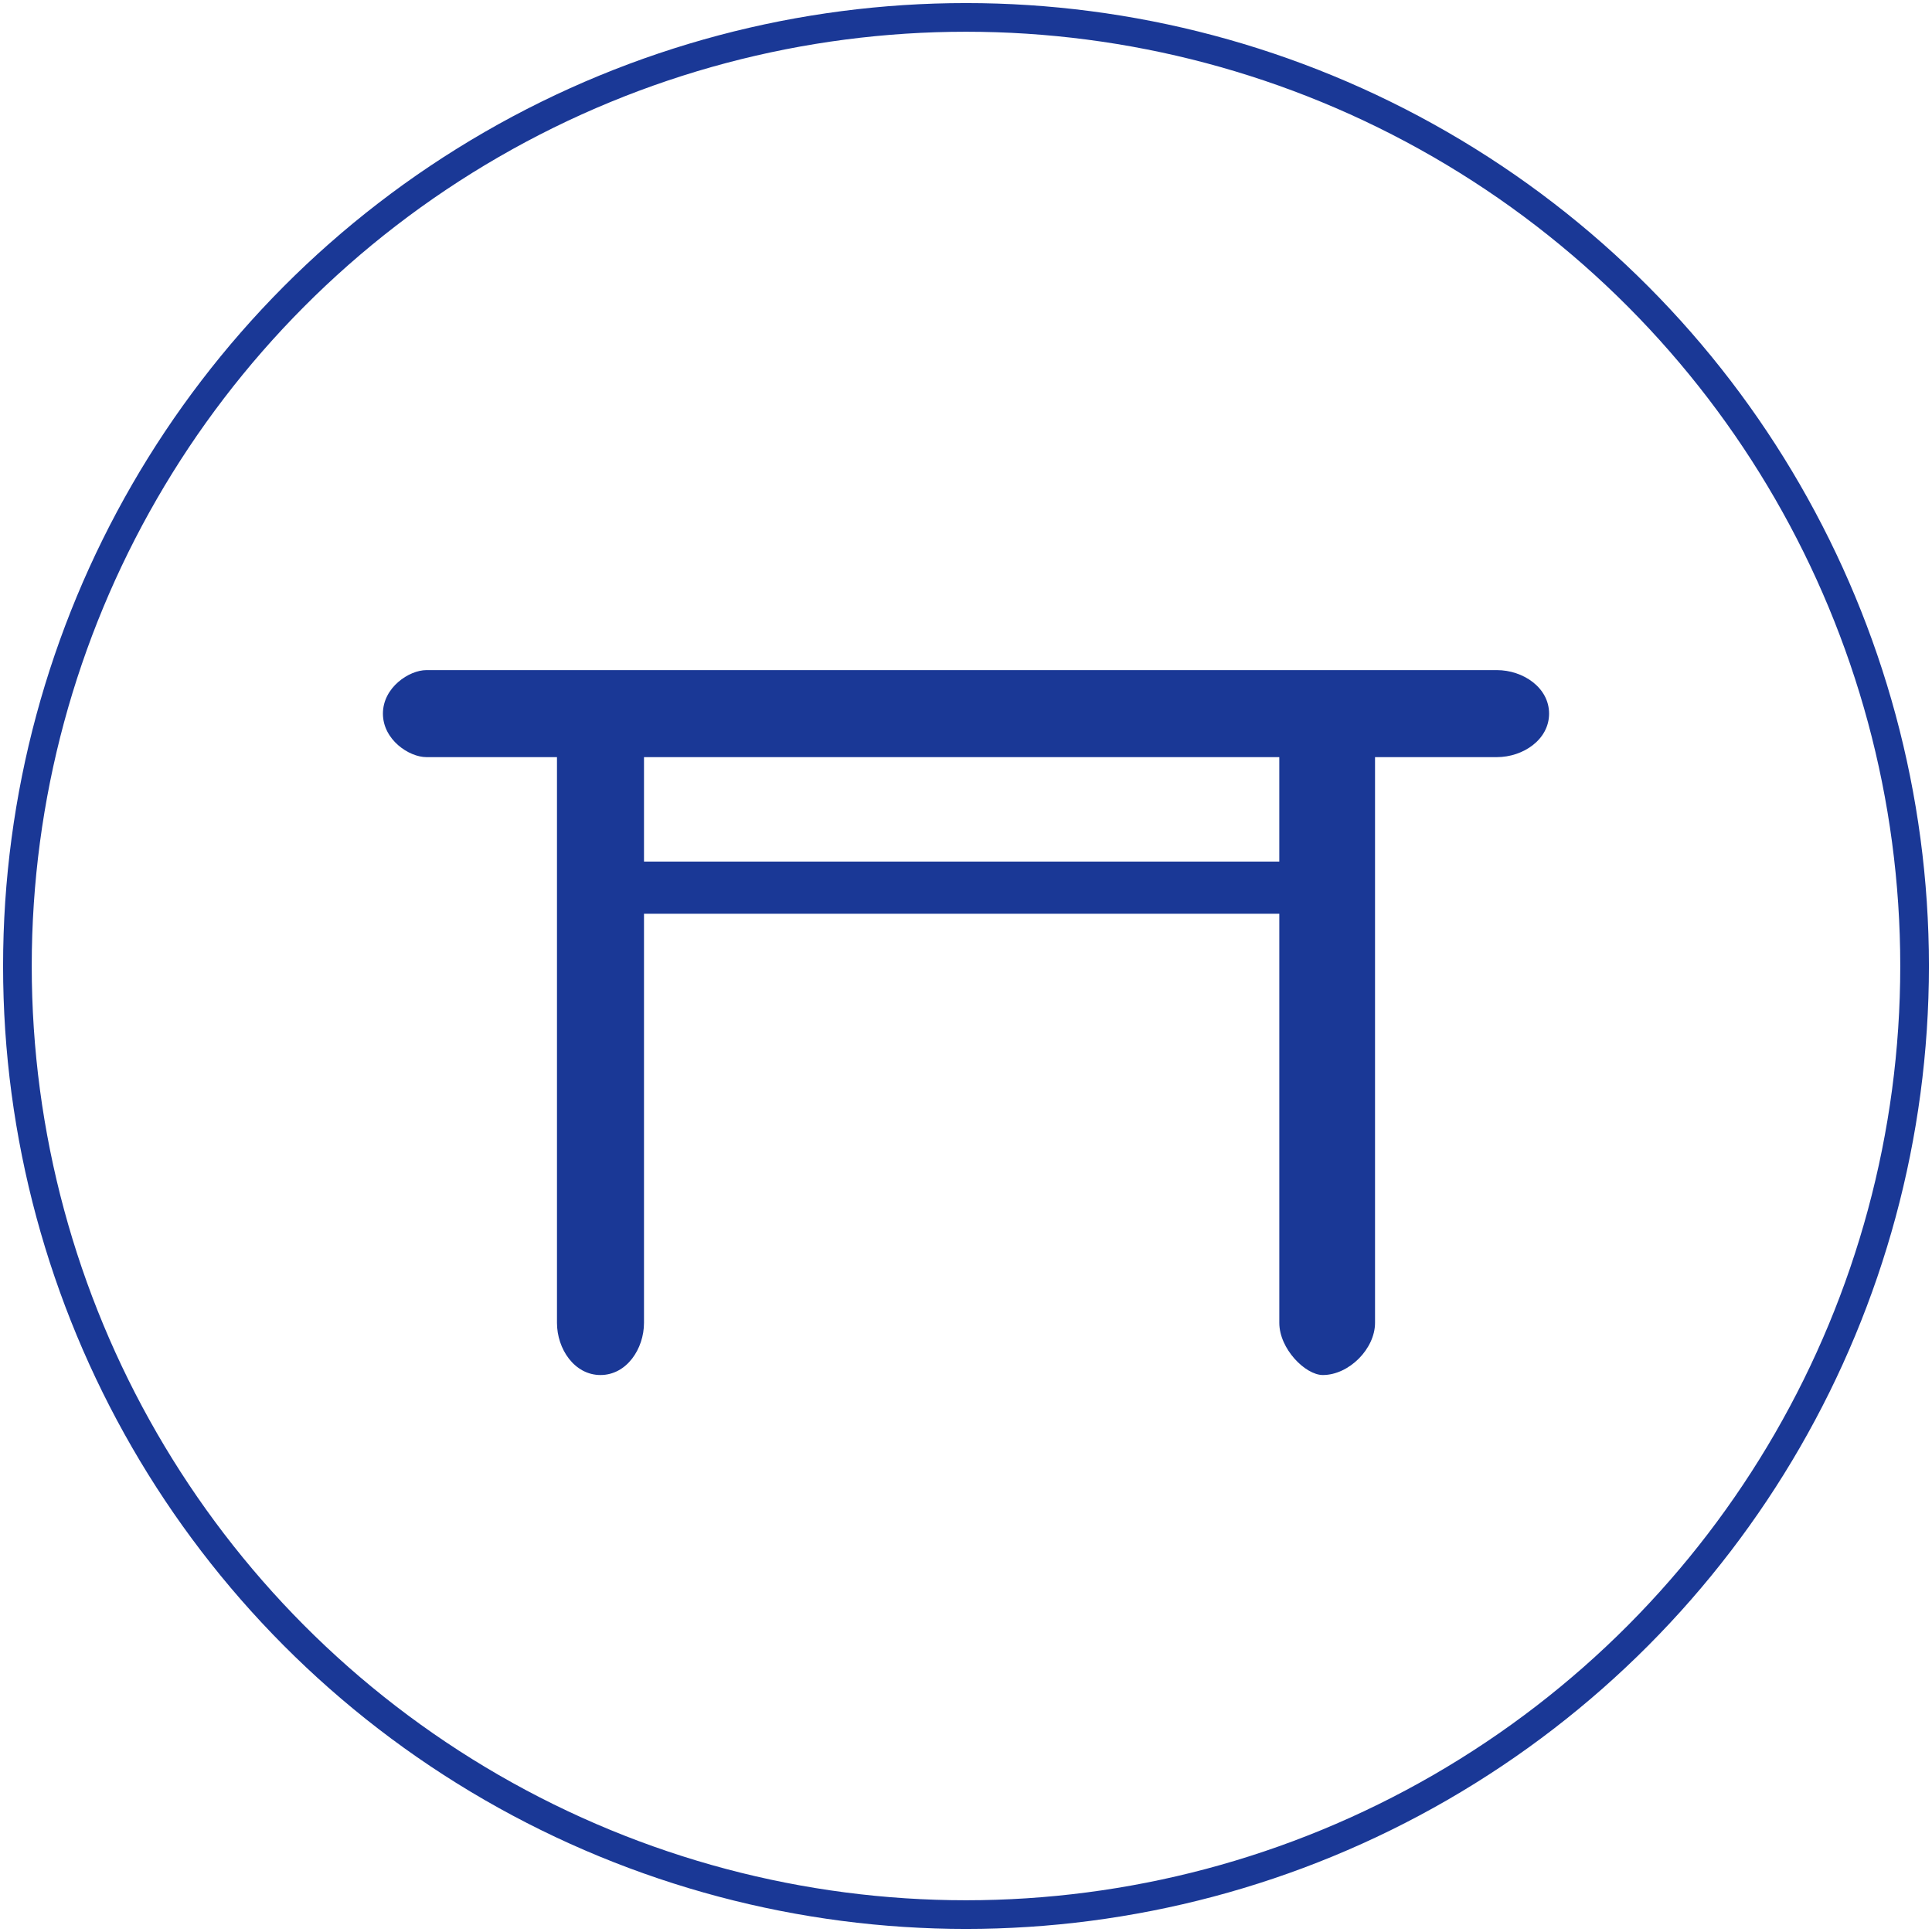
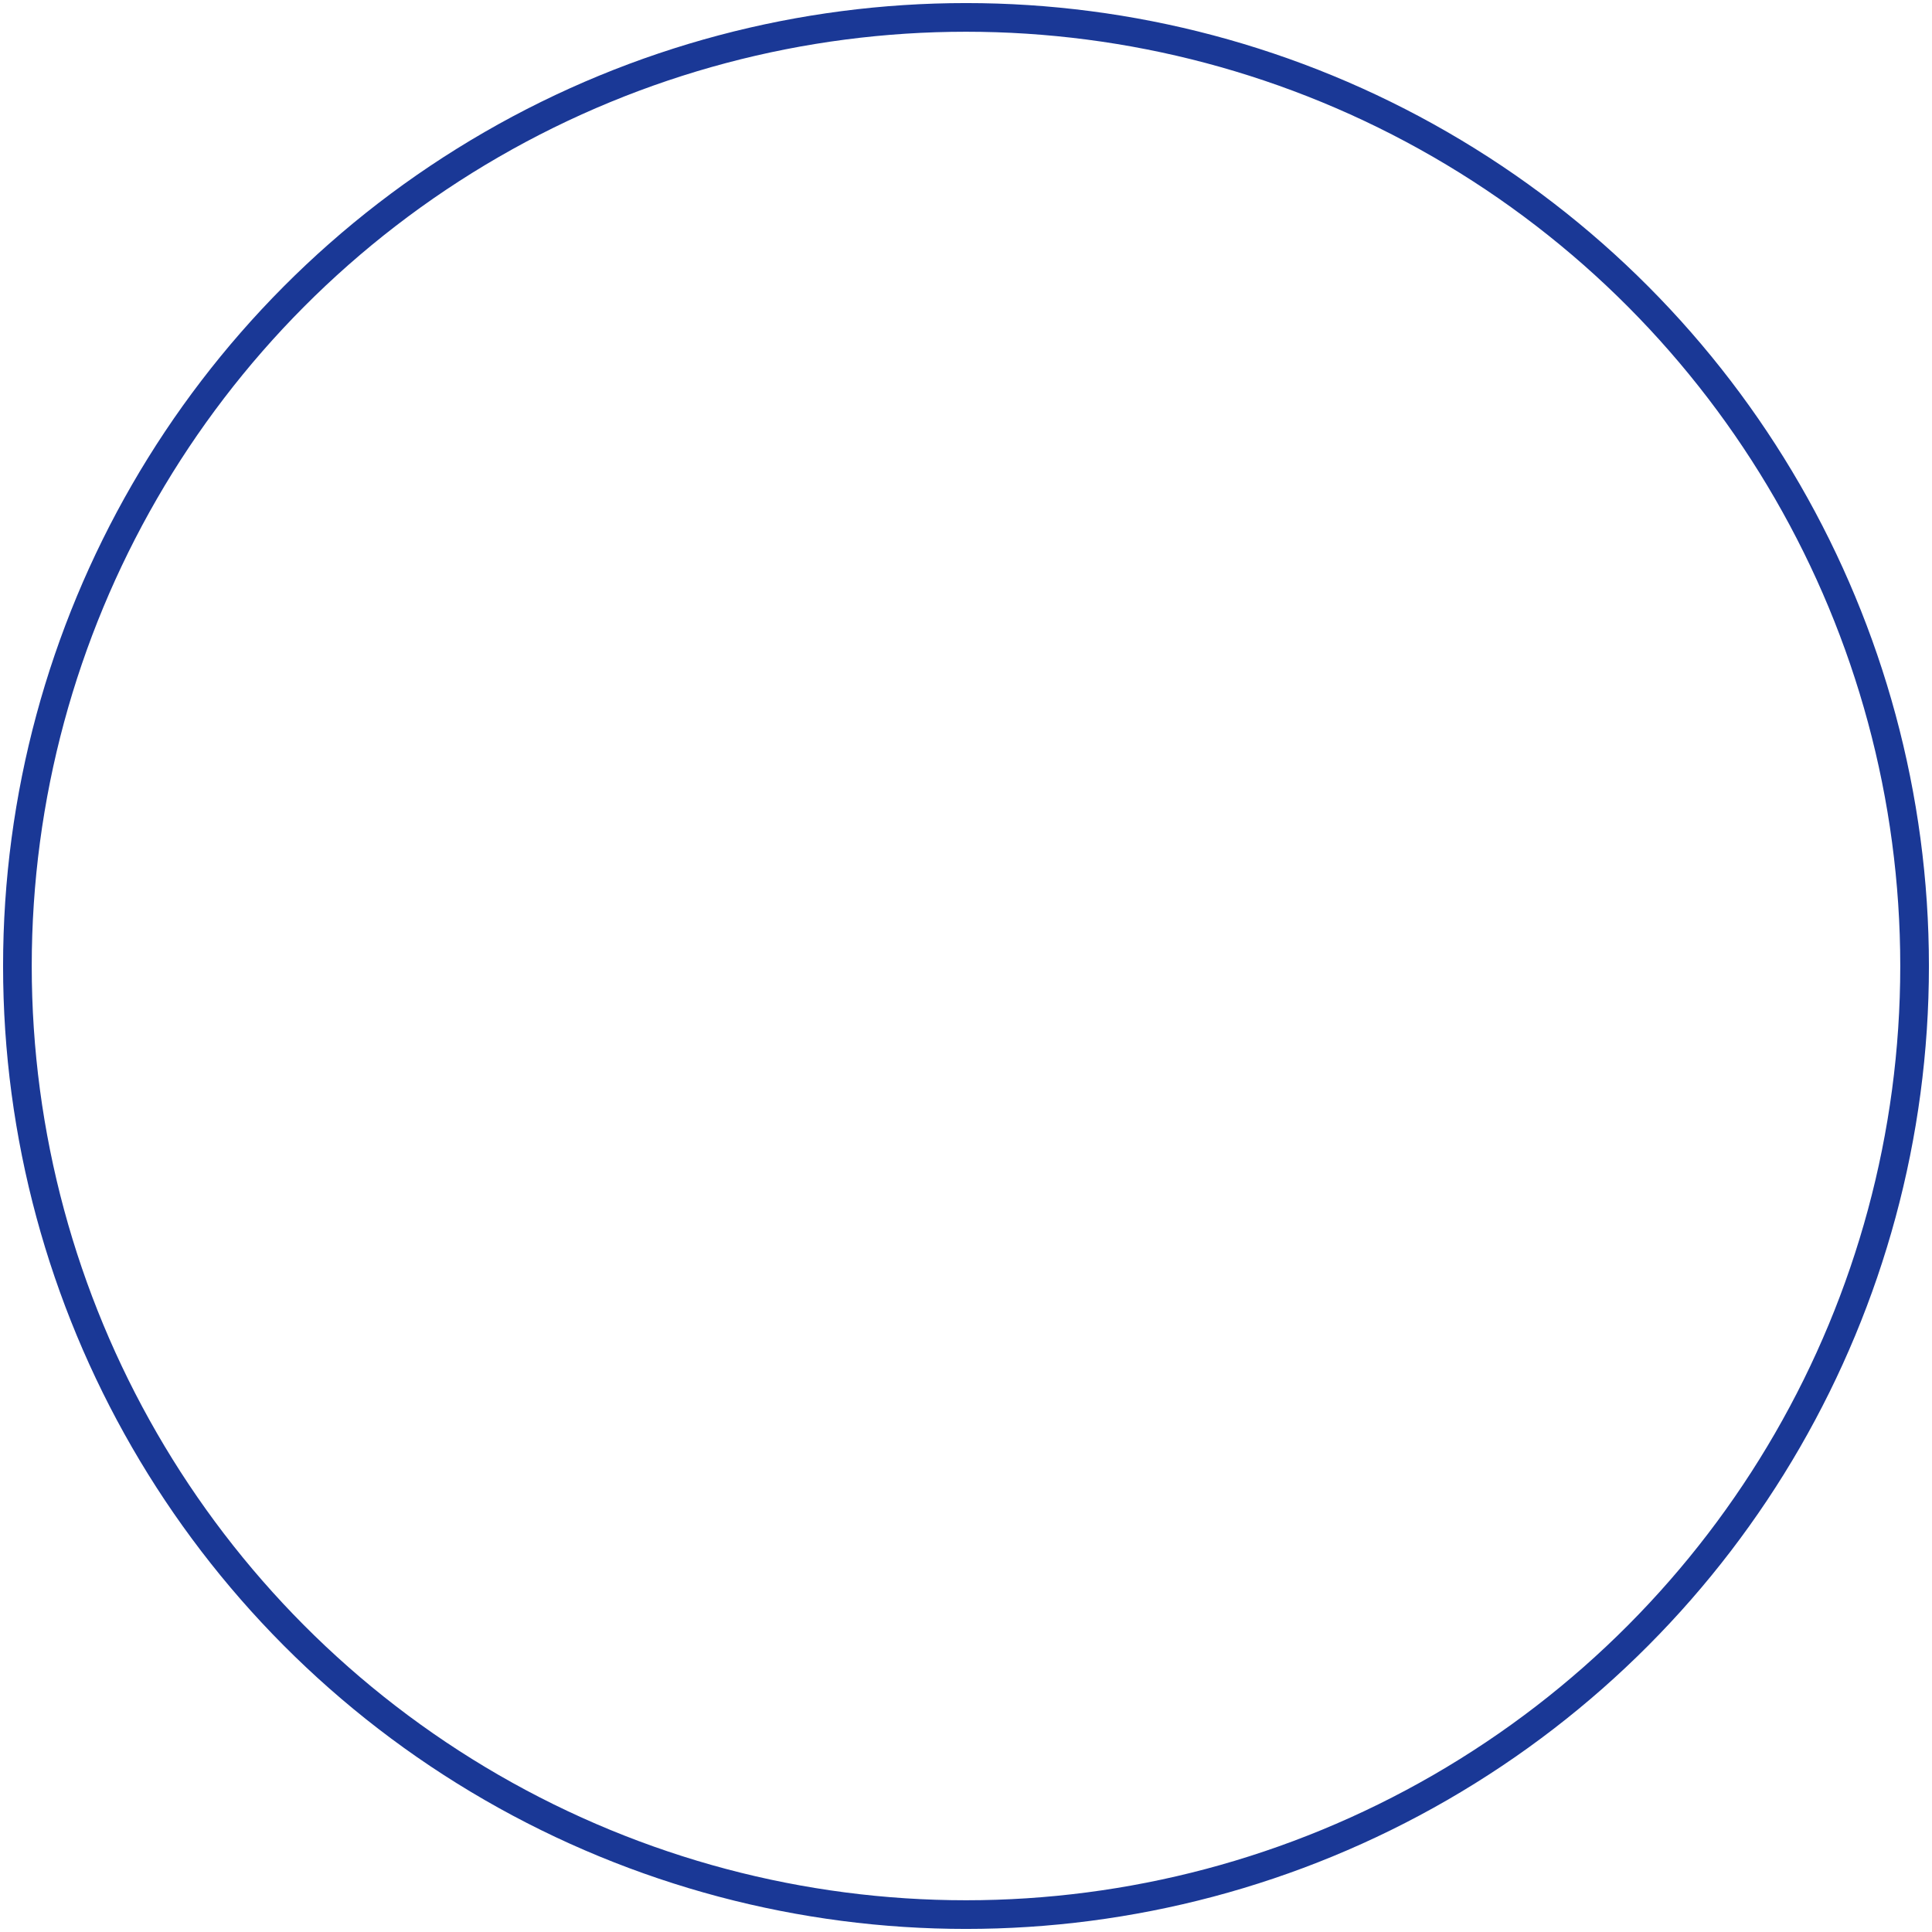
<svg xmlns="http://www.w3.org/2000/svg" xml:space="preserve" width="16.832mm" height="16.832mm" version="1.1" shape-rendering="geometricPrecision" text-rendering="geometricPrecision" image-rendering="optimizeQuality" fill-rule="evenodd" clip-rule="evenodd" viewBox="0 0 222 222">
  <g id="table">
    <circle fill="none" stroke="#1A3896" stroke-width="3.294" cx="111" cy="111" r="109" />
-     <path fill="#1A3896" fill-rule="nonzero" d="M74 99l73 0 0 -12 -73 0 0 12zm73 6l-73 0 0 47c0,3 -2,6 -5,6 -3,0 -5,-3 -5,-6l0 -65 -15 0c-2,0 -5,-2 -5,-5 0,-3 3,-5 5,-5l123 0c3,0 6,2 6,5 0,3 -3,5 -6,5l-14 0 0 65c0,3 -3,6 -6,6 -2,0 -5,-3 -5,-6l0 -47z" />
  </g>
</svg>